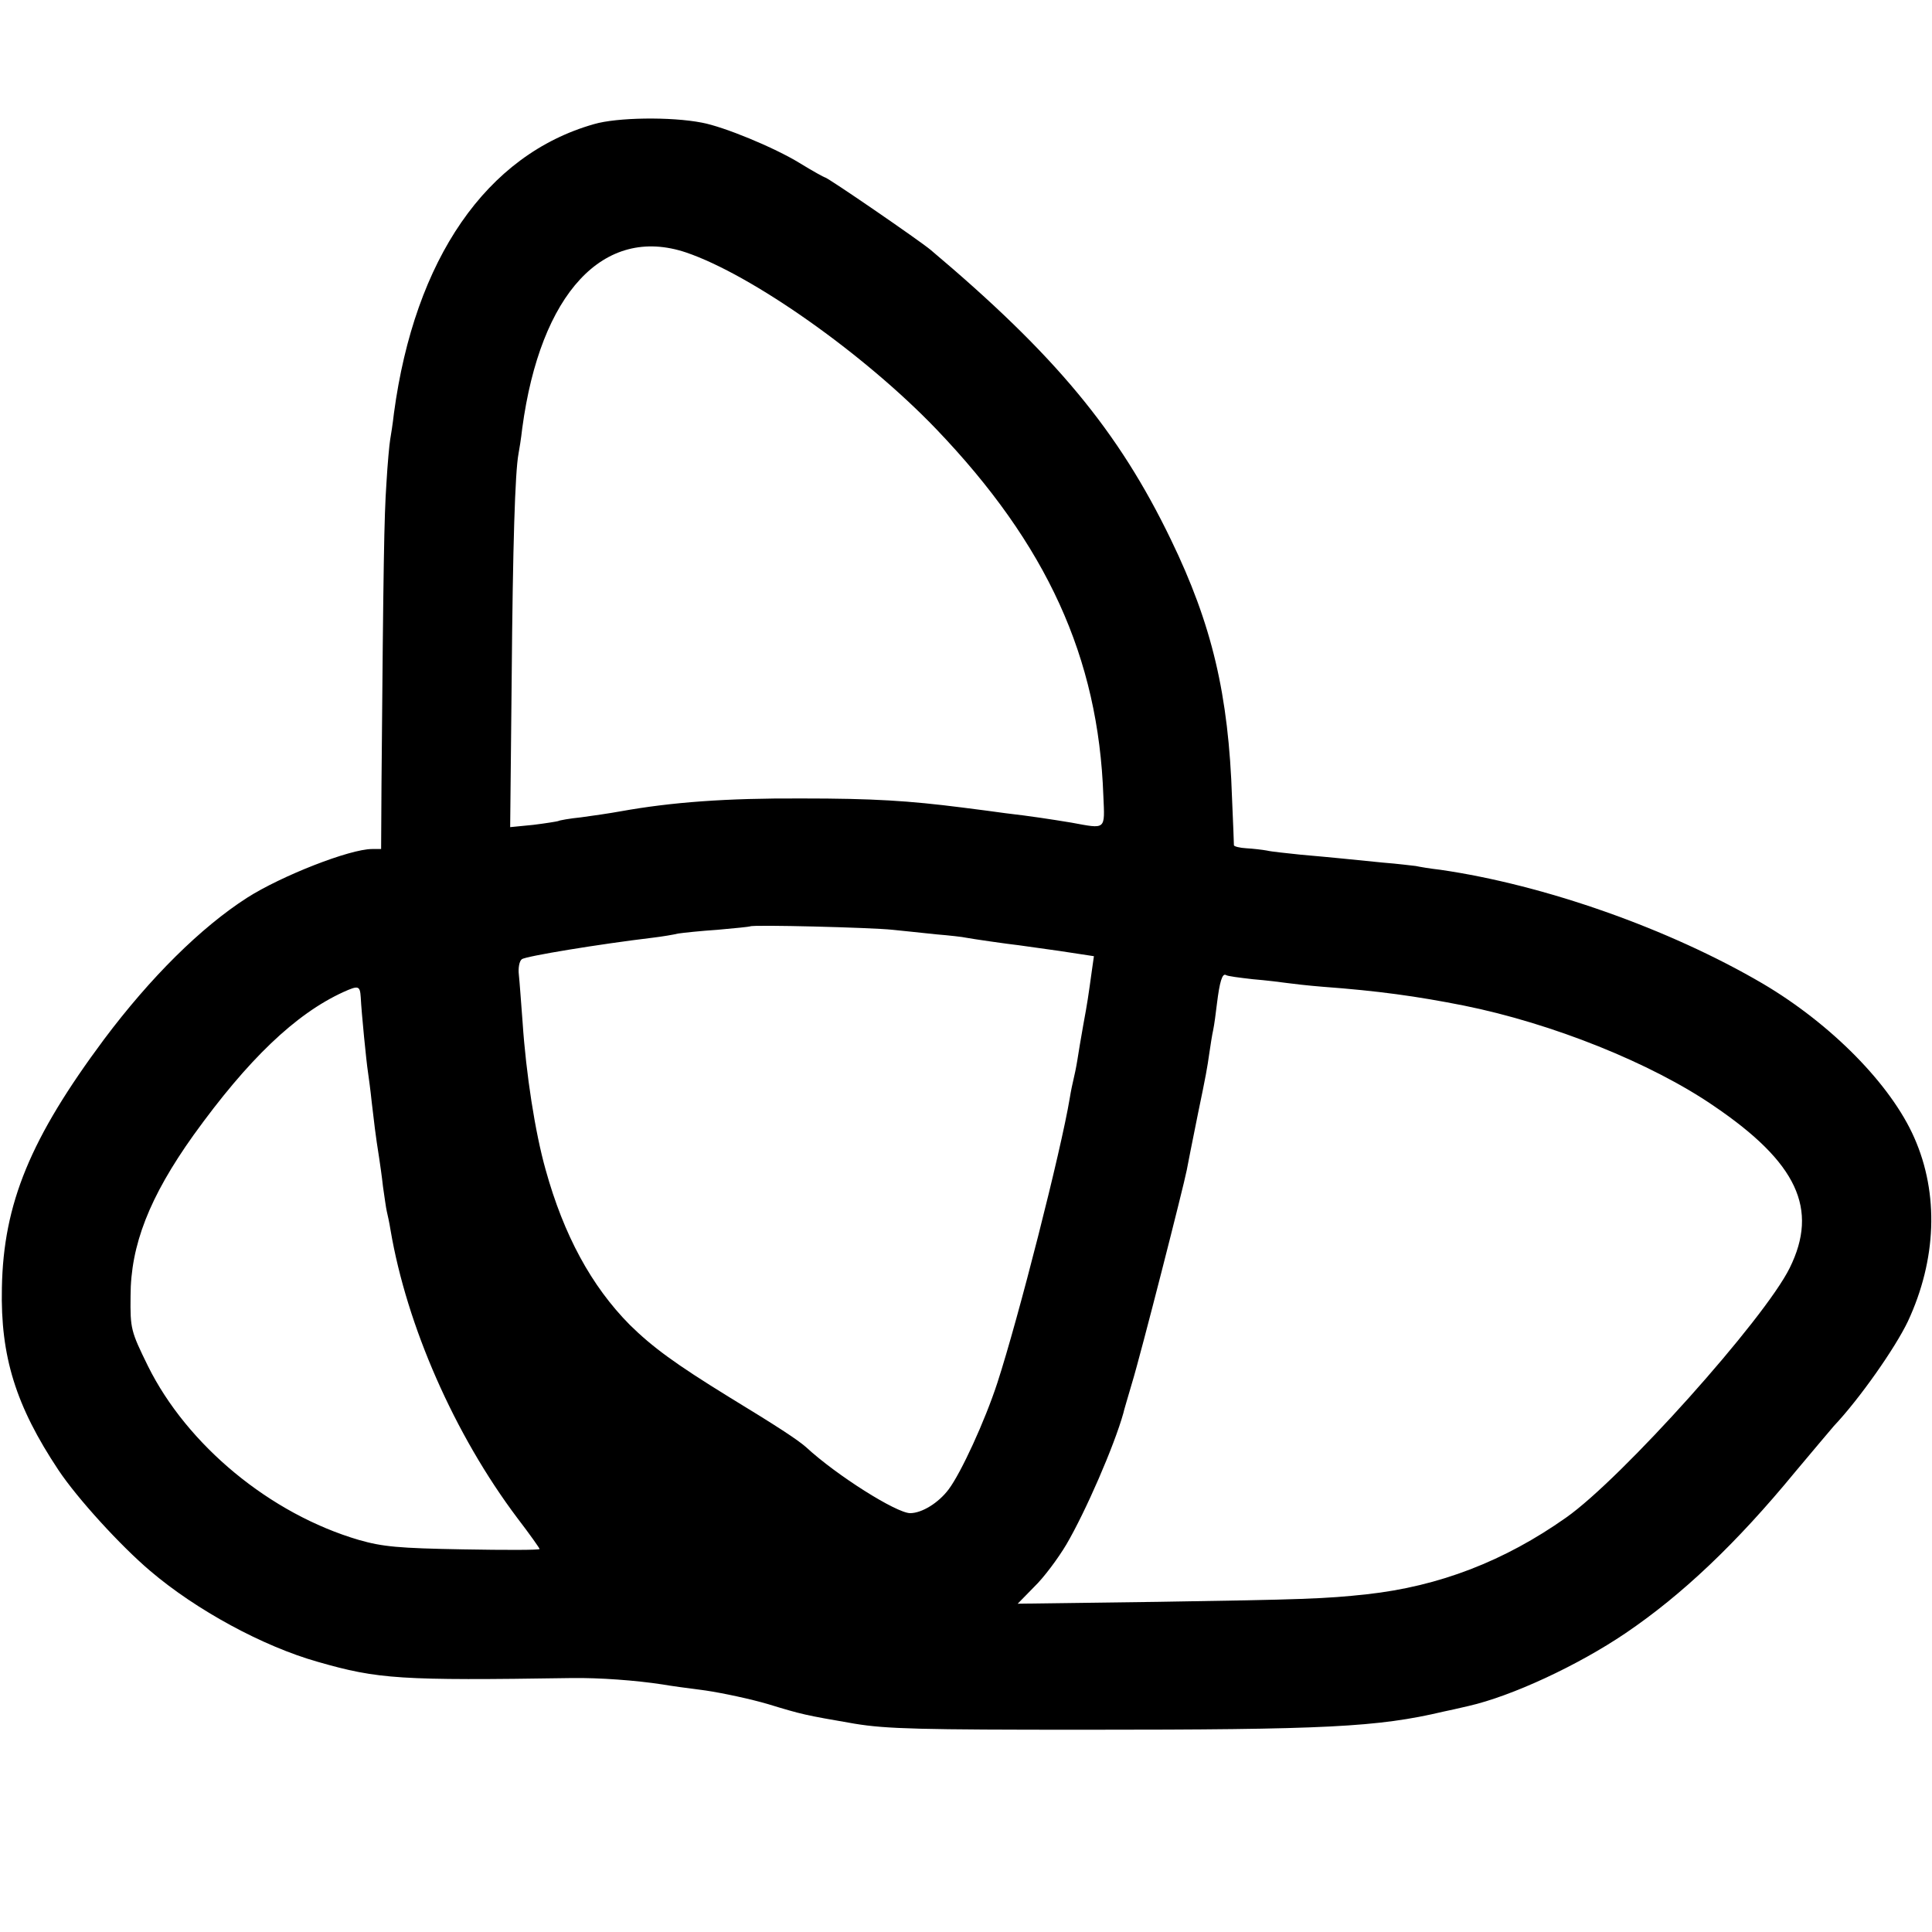
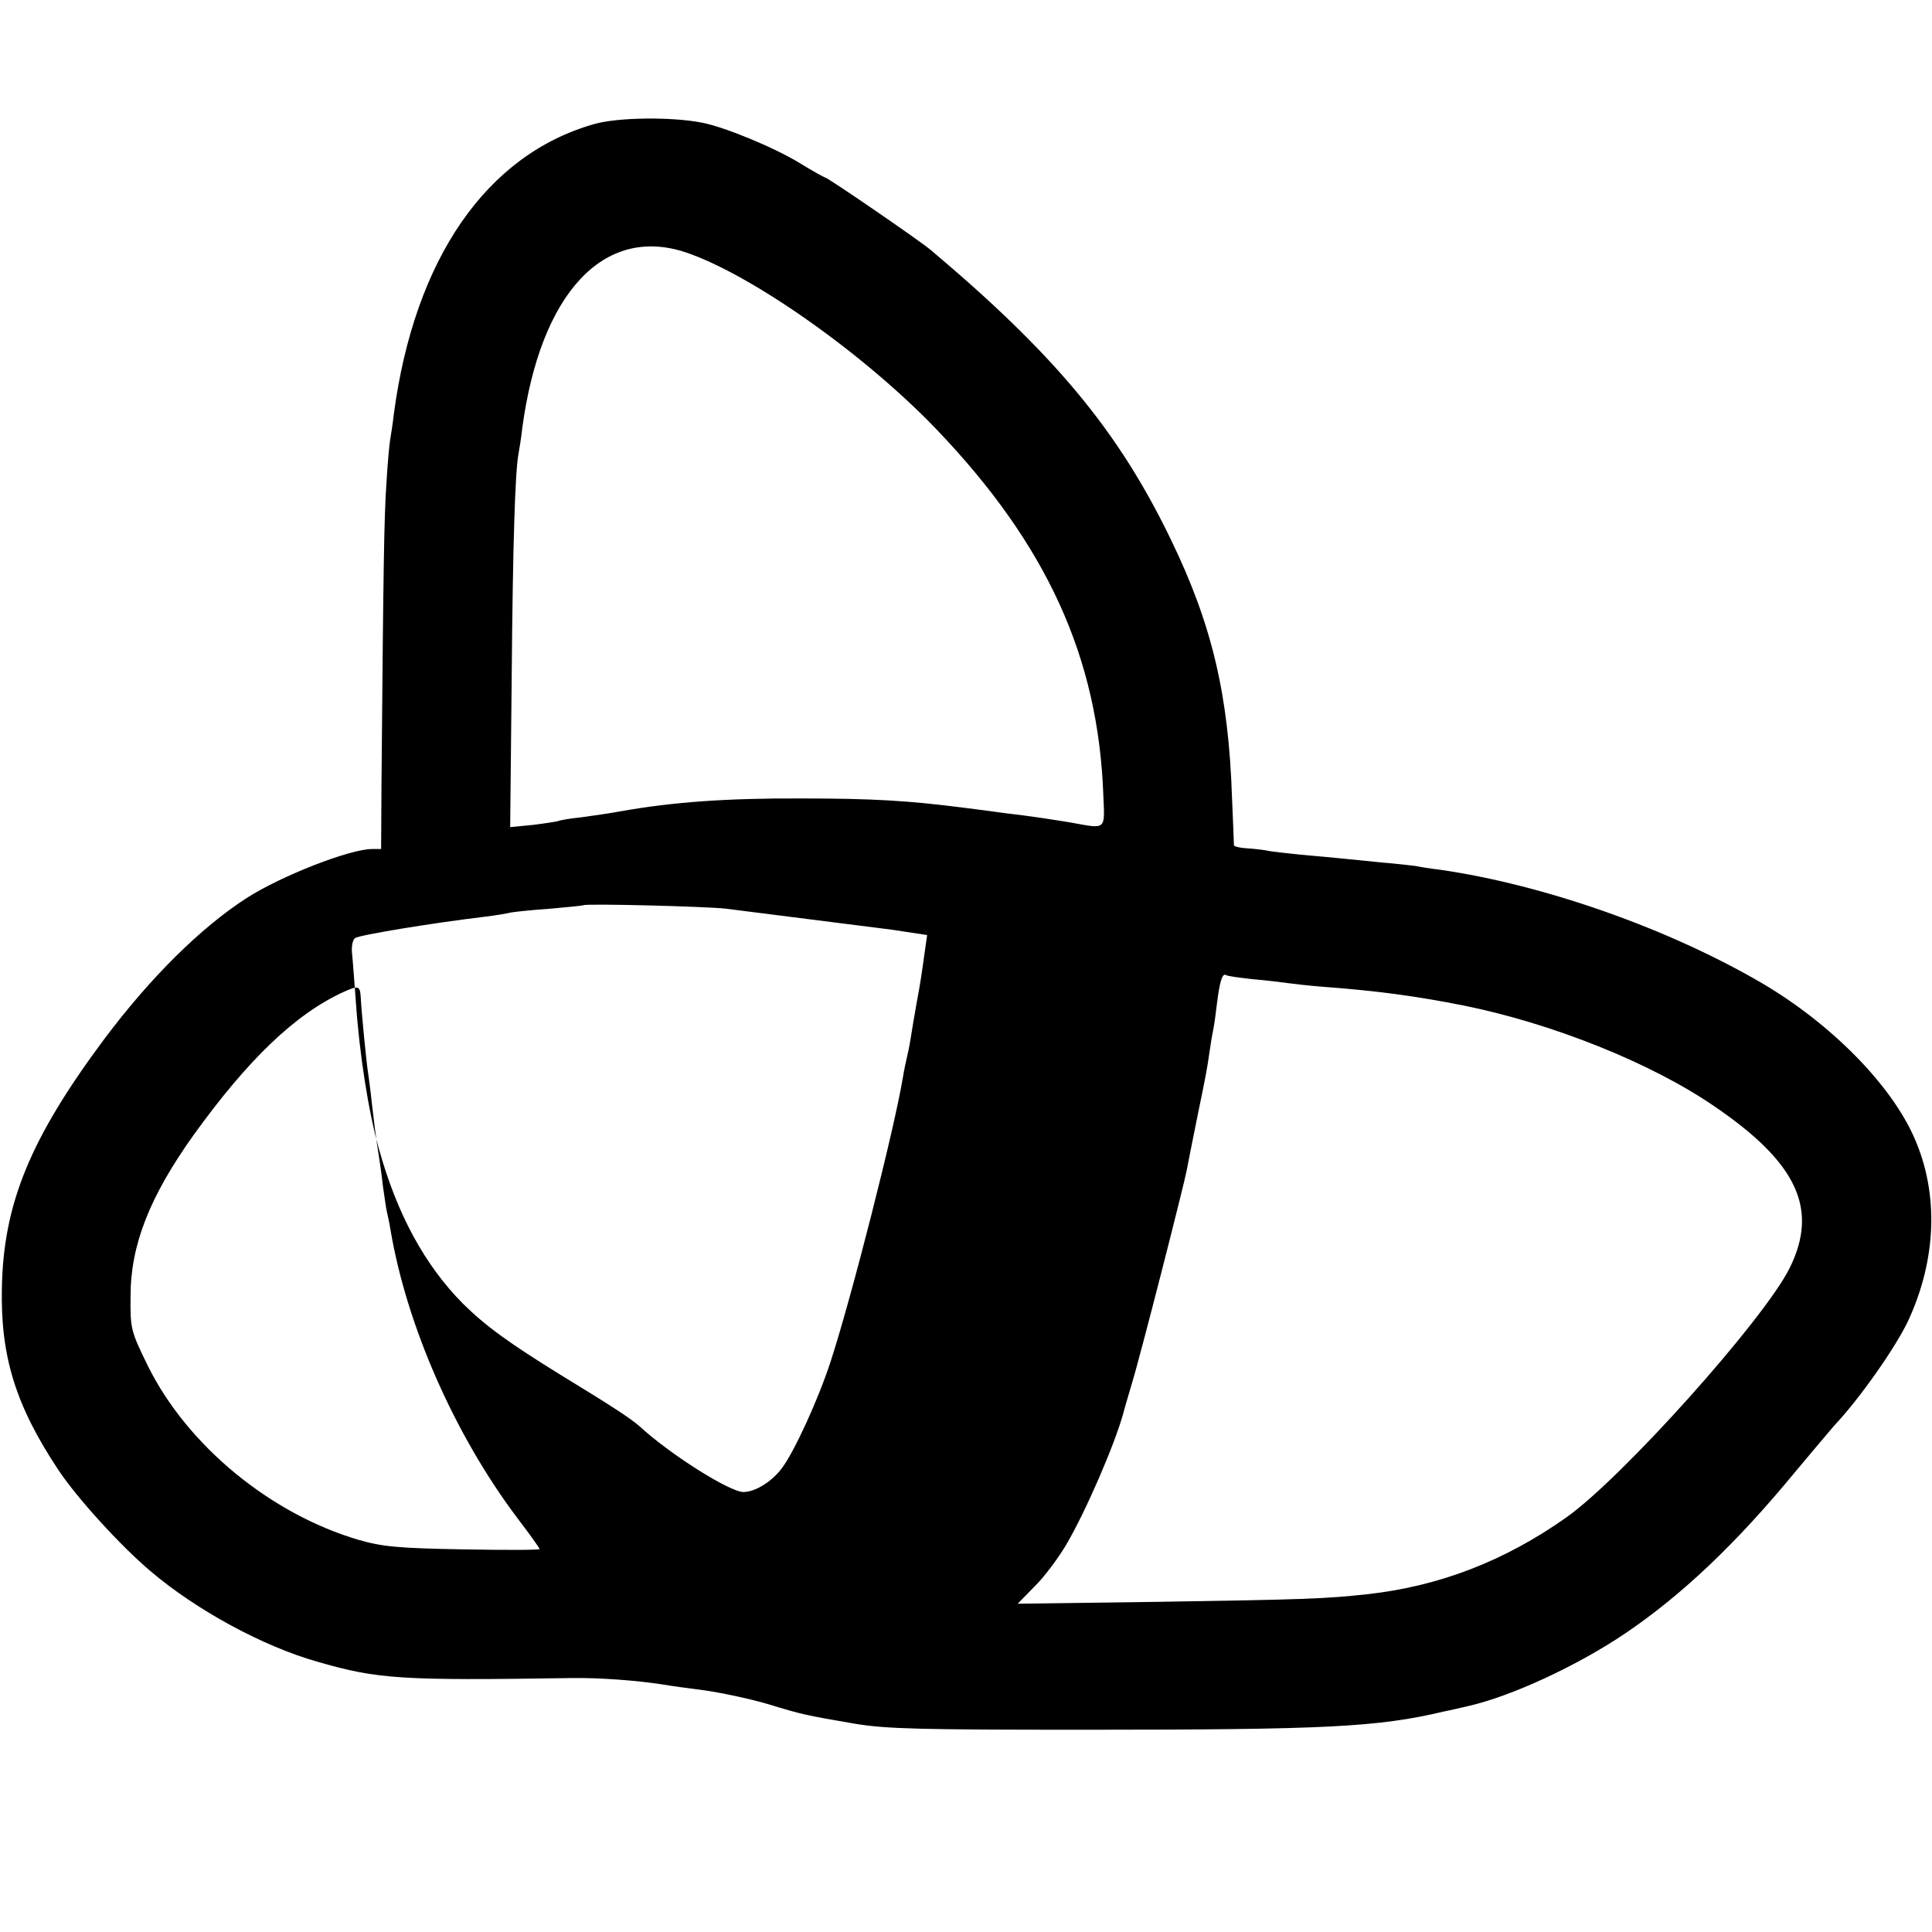
<svg xmlns="http://www.w3.org/2000/svg" version="1" width="682.667" height="682.667" viewBox="0 0 512 512">
-   <path d="M157.4 32.9c-28.5 8.1-47.5 35.7-53 76.6-.3 2.7-.8 5.9-1 7-.2 1.1-.7 6.4-1 11.7-.6 8.8-.8 20.7-1.3 79.5L101 225h-2.4c-5.9 0-24 7.1-33.1 12.9-12.3 7.9-25.6 21.1-37.9 37.5C8.1 301.6.9 318.9.5 341.3c-.4 18.2 3.7 31.3 15 48.3 5 7.5 16.4 20 24.3 26.7 12.2 10.4 29.9 20 44.4 24.1 16 4.6 21.9 5 67.3 4.3 7.4-.1 16.9.6 24.1 1.7 1.6.3 6.7 1 11.4 1.6 4.7.7 12.1 2.3 16.5 3.6 9.2 2.8 9.7 2.9 23 5.2 8.5 1.4 17.5 1.6 61 1.6 64 0 77.6-.7 95-4.8 1.1-.2 4.1-.9 6.7-1.5 11.4-2.6 28.9-10.7 41.6-19.3 14.9-10.1 29.3-23.7 45-42.8 4.8-5.7 9.4-11.2 10.2-12.1 6.8-7.2 16.2-20.6 19.6-27.7 7.6-16.3 8.3-33.8 1.7-48.7-6.2-14.1-22-30.1-40.1-40.8-24.9-14.6-57.9-26.2-85.5-30.2-2.7-.3-5.6-.8-6.5-1-1-.1-4.8-.6-8.7-.9-3.8-.4-8.8-.9-11-1.1-2.2-.2-7.1-.7-10.8-1-3.7-.4-7.8-.8-9-1.1-1.1-.2-3.6-.5-5.4-.6-1.8-.1-3.3-.5-3.3-.8 0-.3-.2-5.9-.5-12.5-.9-27.4-5.3-46-16.2-68.5-13.9-28.8-30.7-49-63.7-76.8-3-2.5-27.3-19.2-28-19.2-.2 0-3.3-1.7-6.7-3.8-6.7-4.1-20-9.6-25.9-10.7-8.2-1.6-22.5-1.4-28.6.4zm24.4 34c17.4 5.9 47.1 26.8 66.3 46.8 29.3 30.6 43 60.5 44.3 97.2.4 9.2.8 8.8-8.5 7.1-5.5-.9-10.6-1.7-17.5-2.5-2.2-.3-7.3-1-11.4-1.5-14.2-1.8-23.5-2.4-42.5-2.4-20.2-.1-34.6 1-48 3.4-2.7.5-7.5 1.2-10.5 1.6-3 .3-5.8.8-6.1 1-.3.1-3.3.6-6.6 1l-6.1.6.4-39.3c.3-35.7.9-54.7 1.8-59.6.2-1 .7-4.1 1-6.8 4.8-35.8 21.6-53.9 43.4-46.6zm54.7 179.5c2.8.3 7.9.8 11.5 1.2 3.6.3 7.2.7 8 .9 1.5.3 11.2 1.7 14 2 .8.1 5.6.8 10.7 1.5l9.2 1.4-.5 3.5c-1 7.2-1.2 8.7-2.3 14.6-.6 3.3-1.3 7.6-1.6 9.5-.3 1.9-.8 4.2-1 5-.2.8-.7 3.1-1 5-2.3 13.9-13.6 58.3-19.2 75.5-3.3 10.1-9.6 23.8-12.9 28.2-2.7 3.6-7.1 6.3-10.2 6.3-3.6 0-19.5-10-27.6-17.5-2.3-2-7.3-5.3-20.6-13.4-14.1-8.7-20.1-13.1-26.1-19-10.2-10.3-17.5-23.8-22.3-41.1-2.8-9.9-5.2-25.5-6.1-39-.4-5.2-.8-10.9-1-12.7-.2-1.7.1-3.6.8-4.1 1-.8 20.5-4 34.7-5.7 2.5-.3 5.5-.8 6.7-1.1 1.3-.2 6-.7 10.5-1 4.6-.4 8.4-.8 8.6-.9.5-.5 32.1.3 37.7.9zm95.5 13.1c3.6.3 7.6.8 9 1 1.4.2 5.7.7 9.5 1 14.8 1.1 24.9 2.5 37.5 5 23.3 4.7 49.6 15.2 66.2 26.6 22.1 15 27.8 27.3 20.1 42.9-6.7 13.6-44.6 55.9-59.3 66.2-16.3 11.5-33.6 18.2-52.8 20.3-11 1.2-16.9 1.4-55.1 2l-37.4.5 4.4-4.5c2.5-2.4 6.3-7.5 8.5-11.2 5.1-8.7 12.7-26.2 15.1-34.8.1-.6 1.2-4.2 2.3-8 2.3-7.5 13.7-52.2 14.5-56.4.6-3.1 1-5.2 3-15.1 2.1-10.1 2.4-11.8 3-16 .3-2 .7-4.7 1-6 .3-1.4.7-4.5 1-7 .7-5.7 1.4-8.2 2.4-7.6.4.3 3.6.7 7.1 1.1zm-236.4 4.8c.2 4.1 1.5 17.2 1.9 19.7.2 1.4.7 5 1 8 .6 5.1 1 8.8 2 15 .2 1.4.7 4.7 1 7.5.4 2.7.8 5.7 1 6.5.2.8.7 3.1 1 5 4.3 25.3 16.9 54.1 33.6 76.3 3.3 4.3 5.9 8 5.9 8.2 0 .3-9.1.3-20.2.1-17.2-.3-21.4-.7-27.7-2.5-23.5-6.9-45.5-25.1-55.9-46.1-4.5-9.2-4.7-9.8-4.6-18.5 0-13.5 5-26.3 16.7-42.7 14.4-20 27-32.1 39.7-37.9 4-1.8 4.4-1.7 4.6 1.4z" />
+   <path d="M157.4 32.9c-28.5 8.1-47.5 35.7-53 76.6-.3 2.7-.8 5.9-1 7-.2 1.1-.7 6.4-1 11.7-.6 8.8-.8 20.7-1.3 79.5L101 225h-2.4c-5.9 0-24 7.1-33.1 12.9-12.3 7.9-25.6 21.1-37.9 37.5C8.1 301.6.9 318.9.5 341.3c-.4 18.2 3.7 31.3 15 48.3 5 7.5 16.4 20 24.3 26.7 12.2 10.4 29.9 20 44.4 24.1 16 4.6 21.9 5 67.3 4.3 7.4-.1 16.9.6 24.1 1.7 1.6.3 6.7 1 11.4 1.6 4.7.7 12.1 2.3 16.5 3.6 9.2 2.8 9.7 2.9 23 5.2 8.5 1.4 17.5 1.6 61 1.6 64 0 77.6-.7 95-4.8 1.1-.2 4.1-.9 6.7-1.5 11.4-2.6 28.9-10.7 41.6-19.3 14.9-10.1 29.3-23.7 45-42.8 4.8-5.7 9.4-11.2 10.2-12.1 6.8-7.2 16.2-20.6 19.6-27.7 7.6-16.3 8.3-33.8 1.7-48.7-6.2-14.1-22-30.1-40.1-40.8-24.9-14.6-57.9-26.2-85.5-30.2-2.7-.3-5.6-.8-6.5-1-1-.1-4.8-.6-8.7-.9-3.8-.4-8.8-.9-11-1.1-2.2-.2-7.1-.7-10.8-1-3.7-.4-7.8-.8-9-1.1-1.1-.2-3.6-.5-5.4-.6-1.8-.1-3.3-.5-3.3-.8 0-.3-.2-5.9-.5-12.5-.9-27.4-5.3-46-16.2-68.5-13.9-28.8-30.7-49-63.7-76.8-3-2.5-27.3-19.2-28-19.2-.2 0-3.3-1.7-6.7-3.8-6.7-4.1-20-9.6-25.9-10.7-8.2-1.6-22.5-1.4-28.6.4zm24.4 34c17.4 5.9 47.1 26.8 66.3 46.8 29.3 30.6 43 60.5 44.3 97.2.4 9.2.8 8.8-8.5 7.1-5.5-.9-10.6-1.7-17.5-2.5-2.2-.3-7.3-1-11.4-1.5-14.2-1.8-23.5-2.4-42.5-2.4-20.2-.1-34.6 1-48 3.4-2.7.5-7.5 1.2-10.5 1.6-3 .3-5.8.8-6.1 1-.3.1-3.3.6-6.6 1l-6.1.6.4-39.3c.3-35.7.9-54.7 1.8-59.6.2-1 .7-4.1 1-6.8 4.8-35.8 21.6-53.9 43.4-46.6zm54.7 179.5l9.2 1.4-.5 3.5c-1 7.2-1.2 8.7-2.3 14.6-.6 3.3-1.3 7.6-1.6 9.5-.3 1.9-.8 4.2-1 5-.2.8-.7 3.1-1 5-2.3 13.9-13.6 58.3-19.2 75.5-3.3 10.1-9.6 23.8-12.9 28.2-2.7 3.6-7.1 6.3-10.2 6.3-3.6 0-19.5-10-27.6-17.5-2.3-2-7.3-5.3-20.6-13.4-14.1-8.7-20.1-13.1-26.1-19-10.2-10.3-17.5-23.8-22.3-41.1-2.8-9.9-5.2-25.5-6.1-39-.4-5.2-.8-10.9-1-12.7-.2-1.7.1-3.6.8-4.1 1-.8 20.5-4 34.7-5.7 2.5-.3 5.5-.8 6.7-1.1 1.3-.2 6-.7 10.5-1 4.6-.4 8.4-.8 8.6-.9.5-.5 32.1.3 37.7.9zm95.5 13.1c3.6.3 7.6.8 9 1 1.4.2 5.7.7 9.5 1 14.8 1.1 24.9 2.5 37.5 5 23.3 4.7 49.6 15.2 66.2 26.6 22.1 15 27.8 27.3 20.1 42.9-6.7 13.6-44.6 55.9-59.3 66.2-16.3 11.5-33.6 18.2-52.8 20.3-11 1.2-16.9 1.4-55.1 2l-37.4.5 4.4-4.5c2.5-2.4 6.3-7.5 8.5-11.2 5.1-8.7 12.7-26.2 15.1-34.8.1-.6 1.2-4.2 2.3-8 2.3-7.5 13.7-52.2 14.5-56.4.6-3.1 1-5.2 3-15.1 2.1-10.1 2.4-11.8 3-16 .3-2 .7-4.7 1-6 .3-1.4.7-4.5 1-7 .7-5.7 1.4-8.2 2.4-7.6.4.3 3.6.7 7.1 1.1zm-236.4 4.8c.2 4.1 1.5 17.2 1.9 19.7.2 1.4.7 5 1 8 .6 5.1 1 8.8 2 15 .2 1.4.7 4.7 1 7.5.4 2.7.8 5.7 1 6.5.2.8.7 3.1 1 5 4.3 25.3 16.9 54.1 33.6 76.3 3.3 4.3 5.9 8 5.9 8.2 0 .3-9.1.3-20.2.1-17.2-.3-21.4-.7-27.7-2.5-23.5-6.9-45.5-25.1-55.9-46.1-4.5-9.2-4.7-9.8-4.6-18.5 0-13.5 5-26.3 16.7-42.7 14.4-20 27-32.1 39.7-37.9 4-1.8 4.4-1.7 4.6 1.4z" />
</svg>